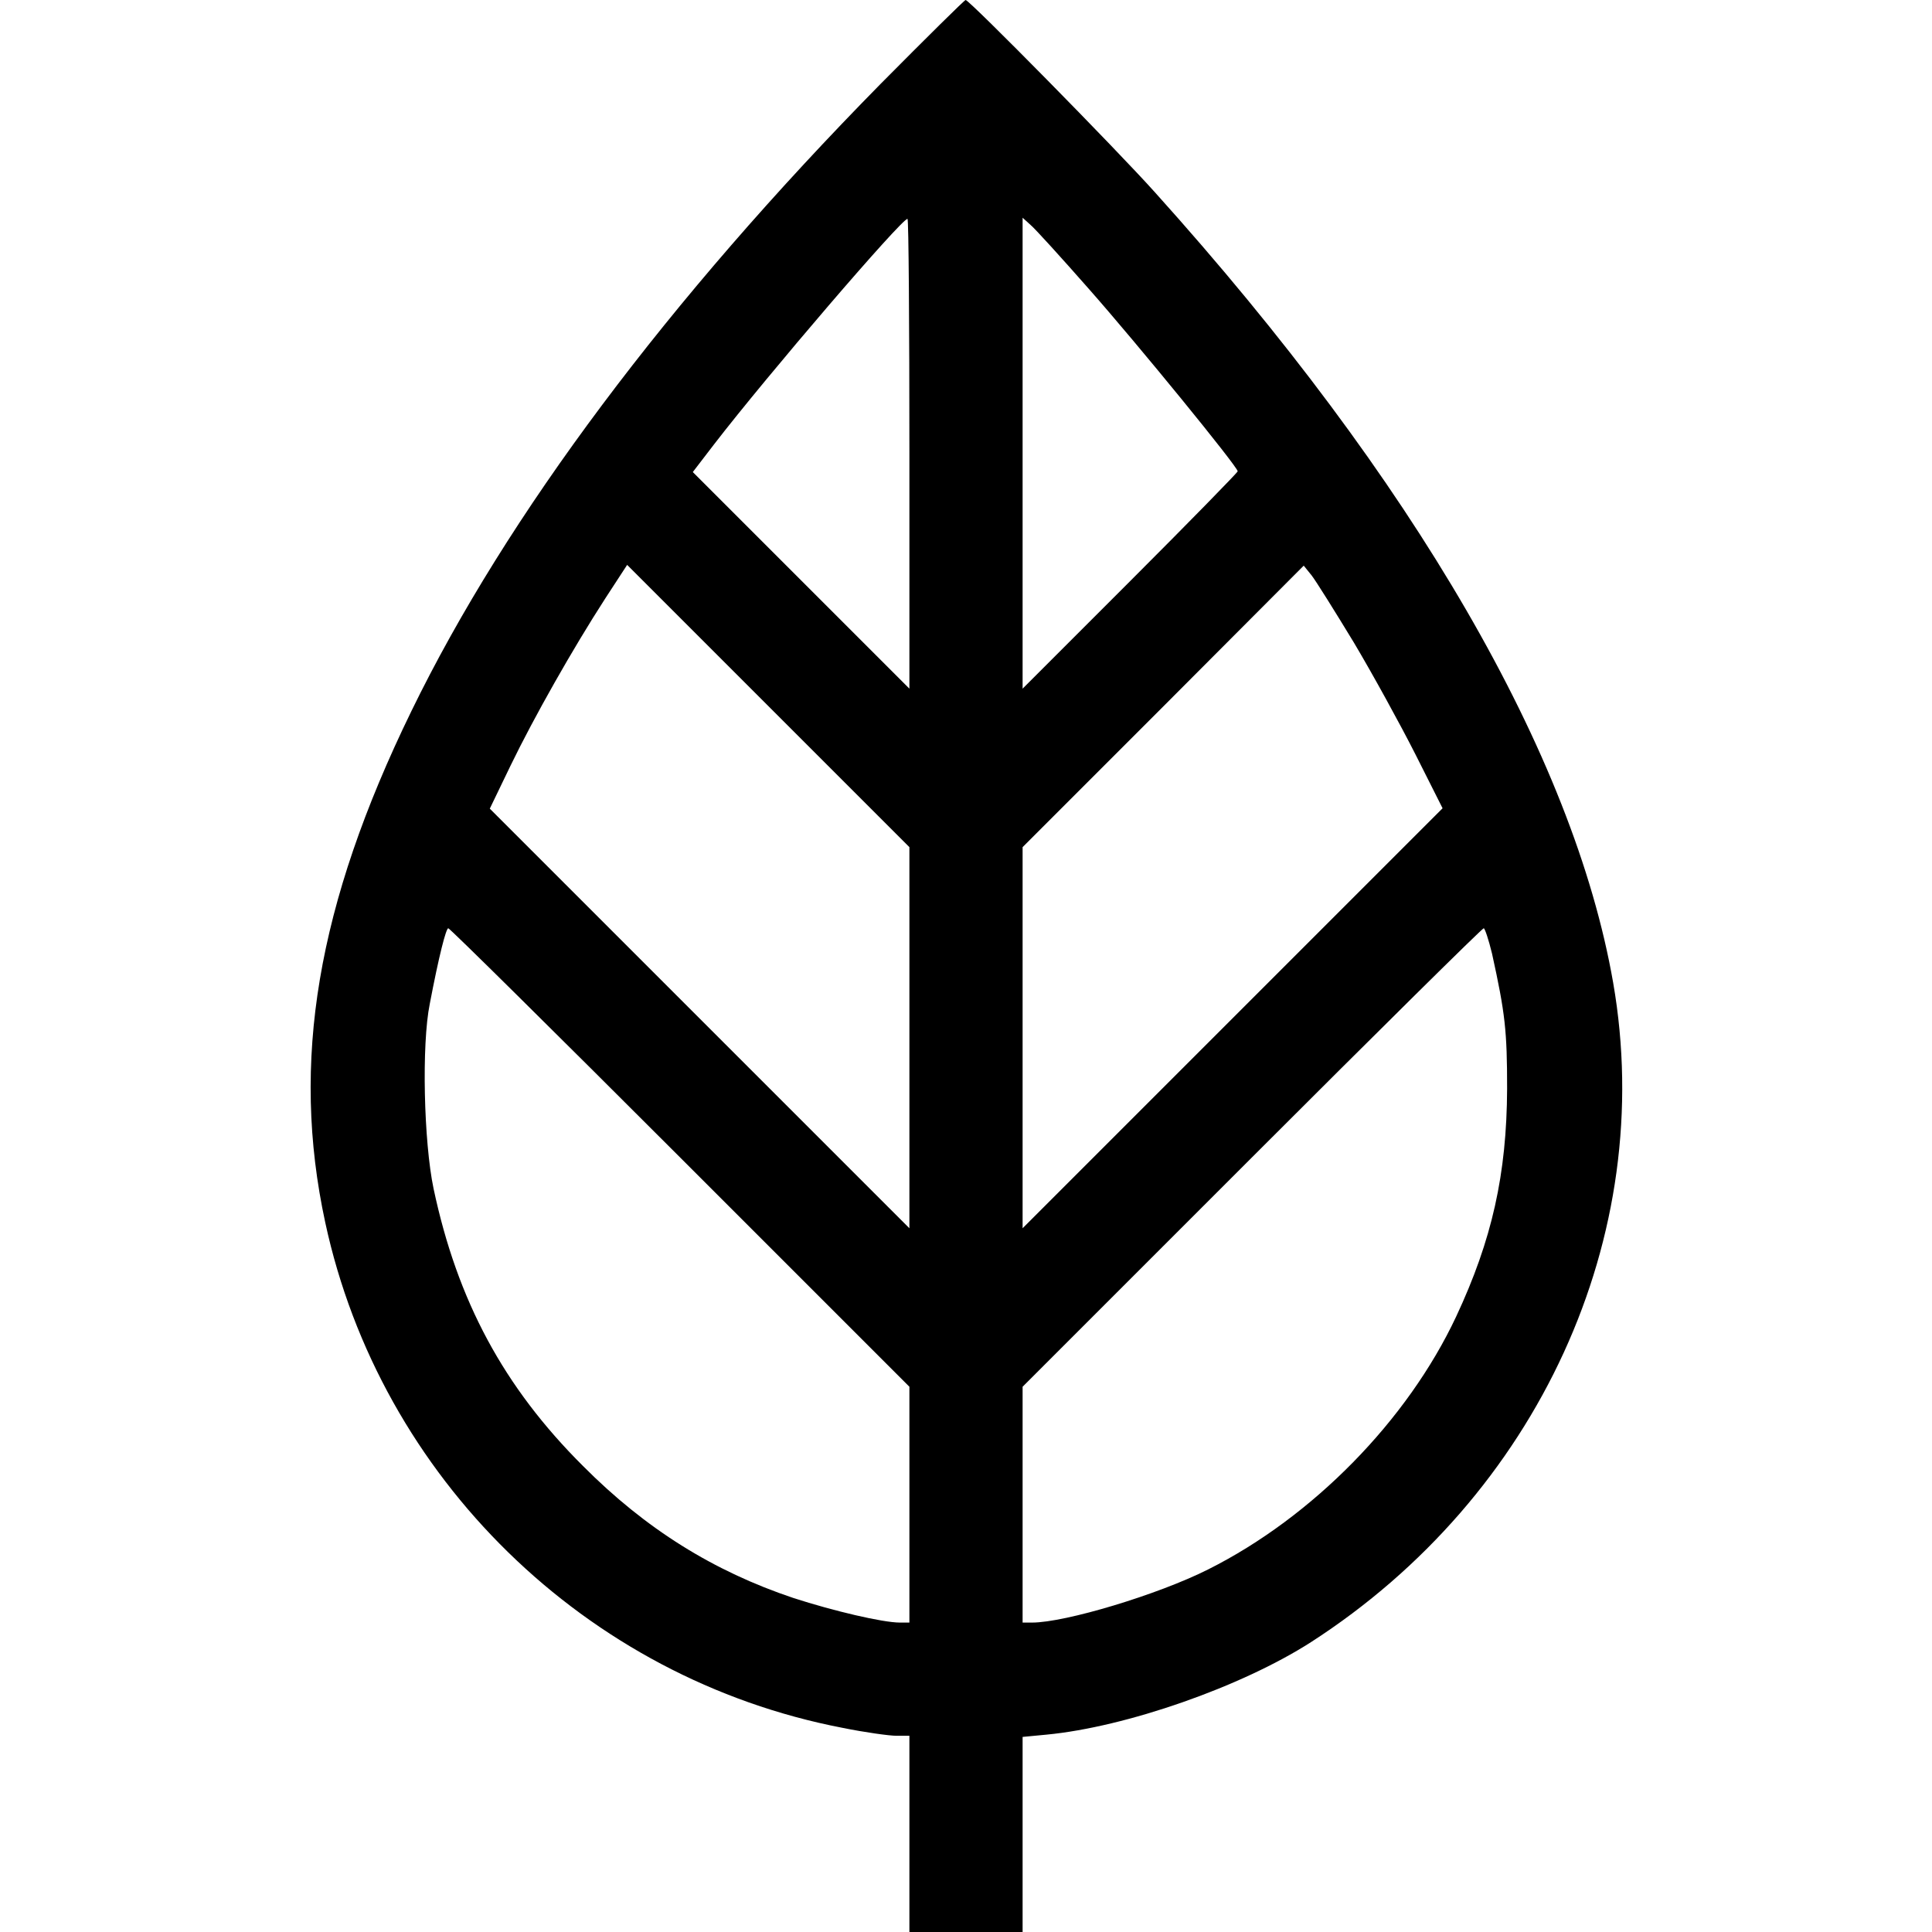
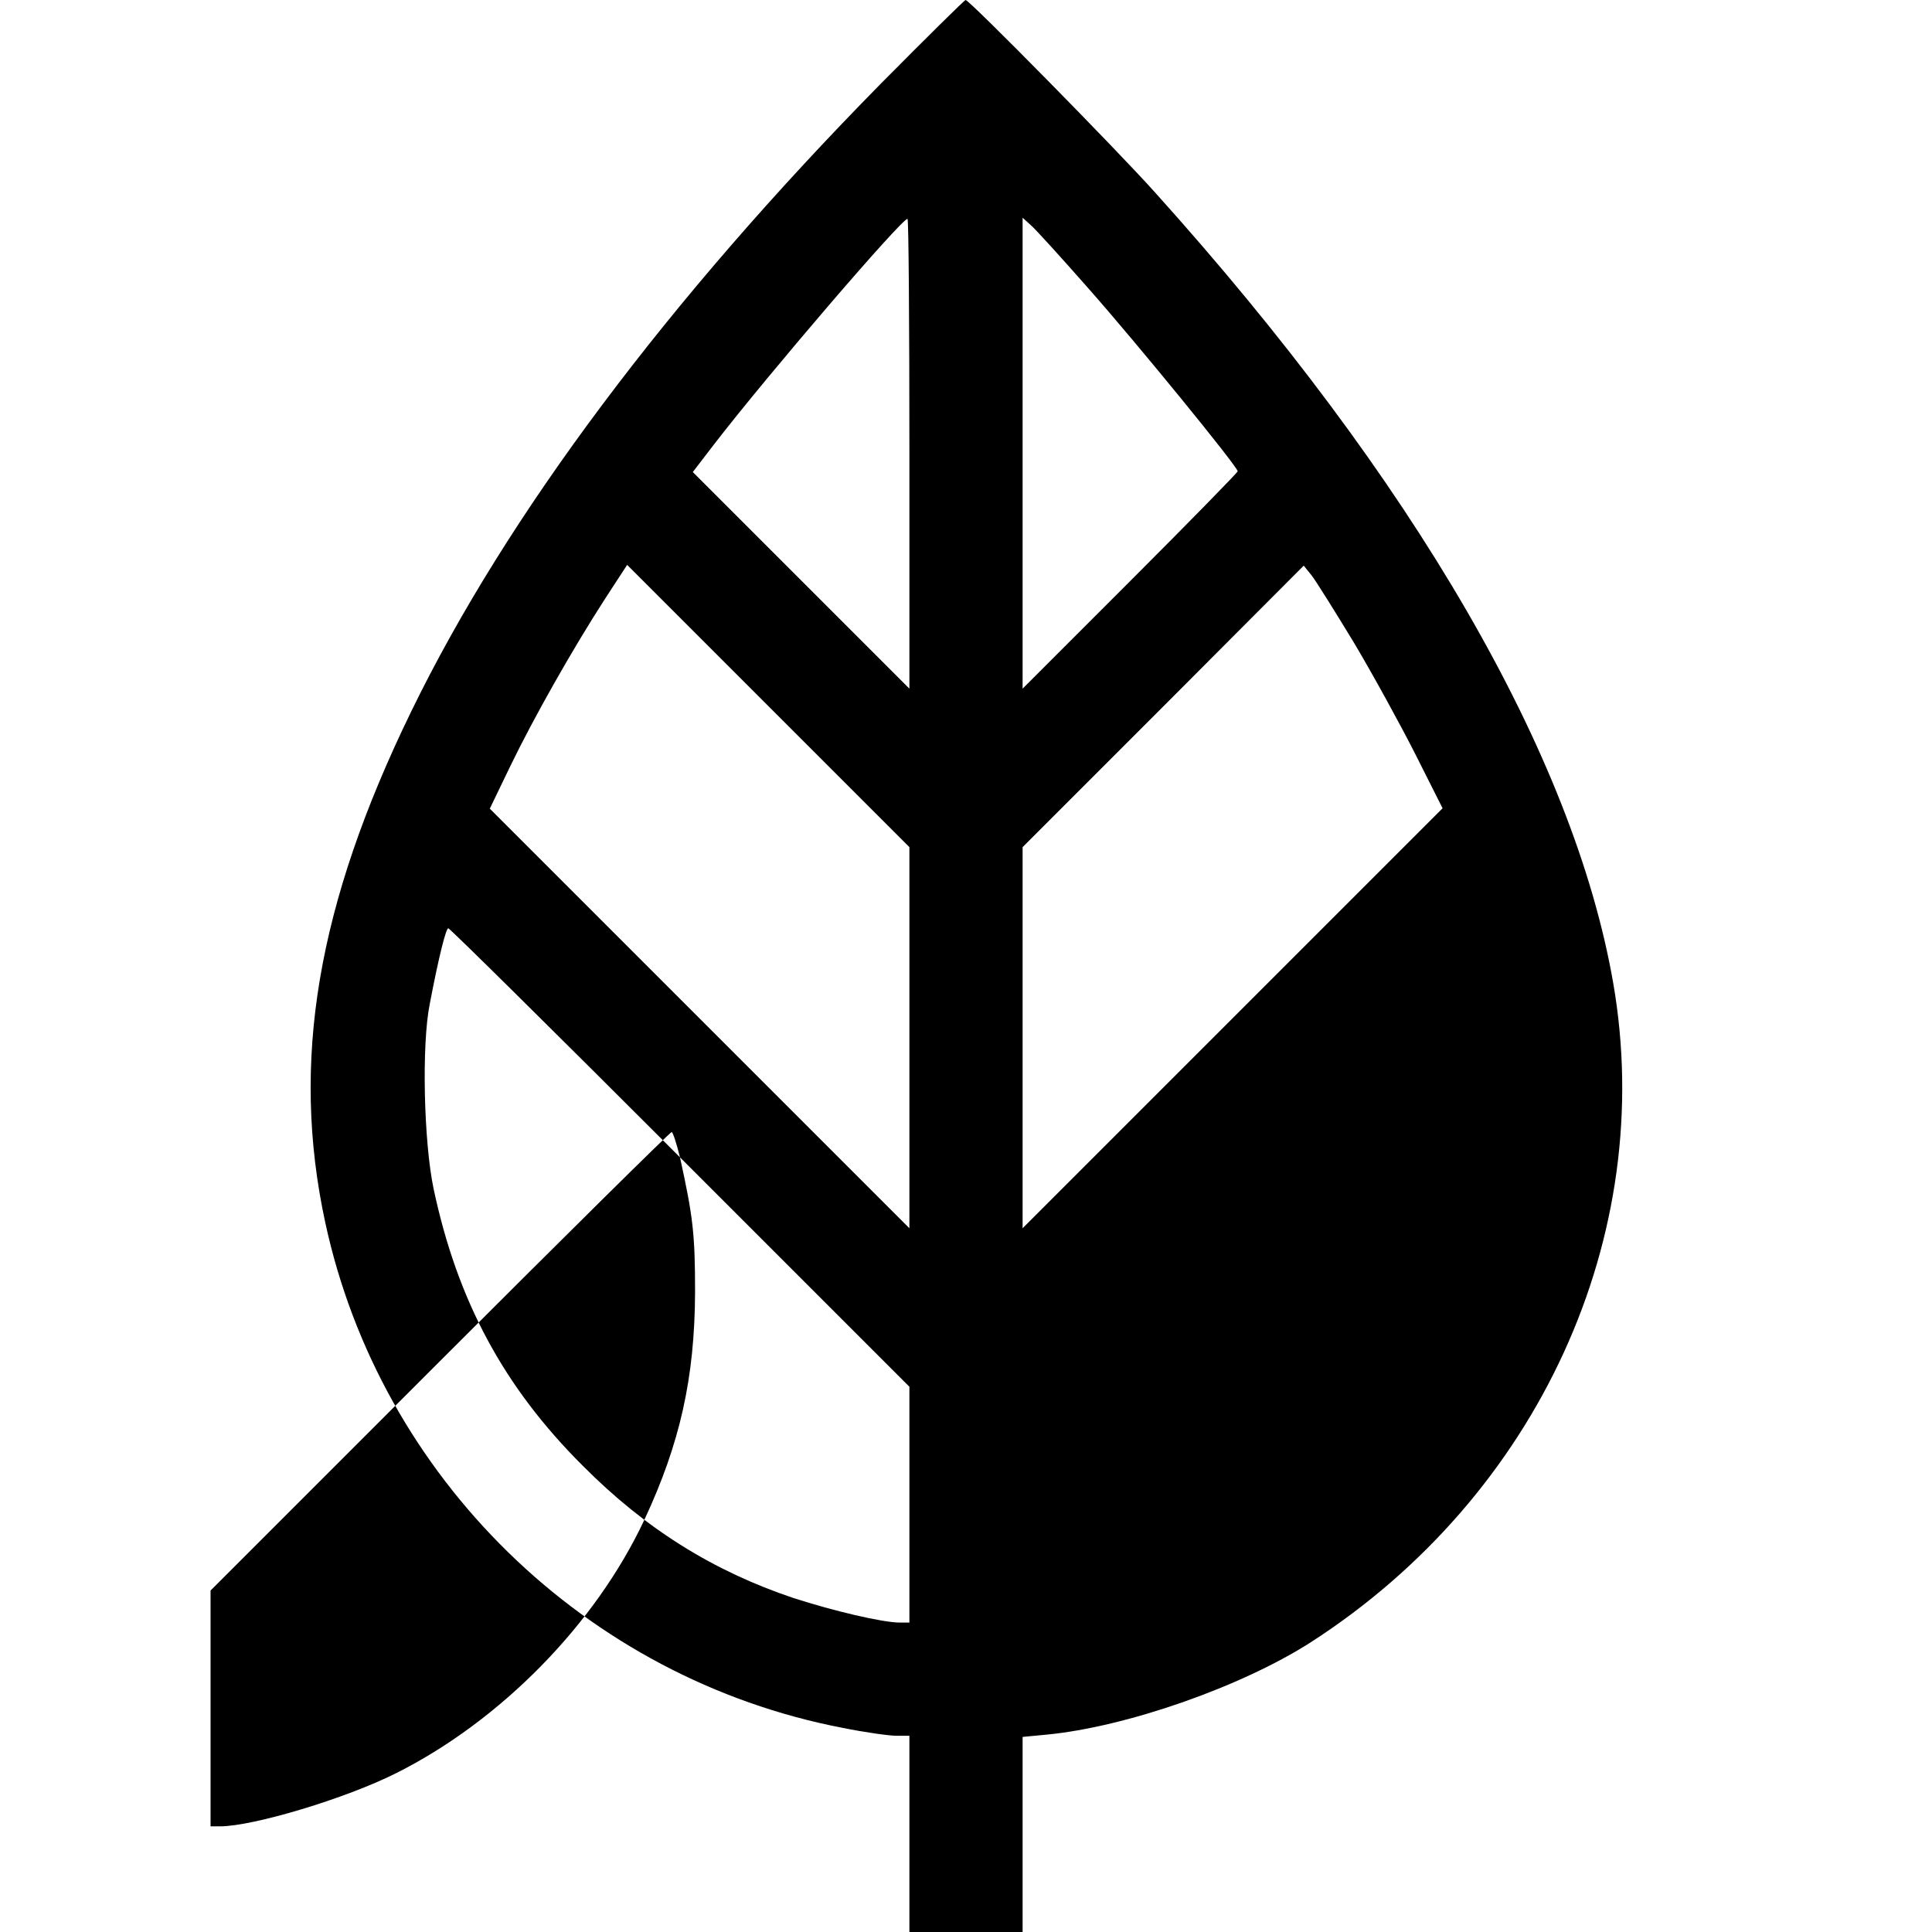
<svg xmlns="http://www.w3.org/2000/svg" version="1.0" width="512pt" height="512pt" viewBox="0 0 512 512" preserveAspectRatio="xMidYMid meet">
  <g transform="translate(0,512) scale(0.1,-0.1)" fill="#000000" stroke="none">
-     <path d="M2334 4898 c-562 -571 -991 -1143 -1244 -1663 -250 -513 -320 -929 -228 -1355 146 -676 690 -1208 1371 -1339 59 -12 124 -21 143 -21 l34 0 0 -260 0 -260 150 0 150 0 0 259 0 258 63 6 c211 20 517 127 701 245 602 388 918 1076 801 1748 -105 602 -528 1332 -1214 2094 -102 114 -492 510 -502 510 -3 0 -104 -100 -225 -222z m76 -980 l0 -623 -287 287 -287 287 56 73 c141 183 497 598 513 598 3 0 5 -280 5 -622z m475 437 c129 -146 395 -472 395 -484 0 -3 -128 -134 -285 -291 l-285 -285 0 624 0 624 21 -19 c12 -10 81 -86 154 -169z m-475 -1985 l0 -505 -556 556 -556 556 55 114 c62 128 165 310 251 443 l58 89 374 -374 374 -374 0 -505z m1178 1047 c50 -84 123 -217 163 -296 l72 -143 -557 -557 -556 -556 0 505 0 505 373 373 372 373 21 -26 c11 -14 61 -94 112 -178z m-1786 -1364 l608 -608 0 -312 0 -313 -25 0 c-46 0 -177 31 -282 65 -212 71 -392 183 -558 350 -210 209 -333 438 -396 735 -26 124 -32 382 -10 490 24 126 43 200 49 200 4 0 280 -273 614 -607z m2152 540 c35 -159 40 -205 40 -358 -1 -227 -40 -401 -135 -604 -129 -275 -380 -531 -657 -670 -133 -67 -379 -141 -467 -141 l-25 0 0 312 0 313 607 607 c335 335 611 608 615 608 3 0 13 -30 22 -67z" />
+     <path d="M2334 4898 c-562 -571 -991 -1143 -1244 -1663 -250 -513 -320 -929 -228 -1355 146 -676 690 -1208 1371 -1339 59 -12 124 -21 143 -21 l34 0 0 -260 0 -260 150 0 150 0 0 259 0 258 63 6 c211 20 517 127 701 245 602 388 918 1076 801 1748 -105 602 -528 1332 -1214 2094 -102 114 -492 510 -502 510 -3 0 -104 -100 -225 -222z m76 -980 l0 -623 -287 287 -287 287 56 73 c141 183 497 598 513 598 3 0 5 -280 5 -622z m475 437 c129 -146 395 -472 395 -484 0 -3 -128 -134 -285 -291 l-285 -285 0 624 0 624 21 -19 c12 -10 81 -86 154 -169z m-475 -1985 l0 -505 -556 556 -556 556 55 114 c62 128 165 310 251 443 l58 89 374 -374 374 -374 0 -505z m1178 1047 c50 -84 123 -217 163 -296 l72 -143 -557 -557 -556 -556 0 505 0 505 373 373 372 373 21 -26 c11 -14 61 -94 112 -178z m-1786 -1364 l608 -608 0 -312 0 -313 -25 0 c-46 0 -177 31 -282 65 -212 71 -392 183 -558 350 -210 209 -333 438 -396 735 -26 124 -32 382 -10 490 24 126 43 200 49 200 4 0 280 -273 614 -607z c35 -159 40 -205 40 -358 -1 -227 -40 -401 -135 -604 -129 -275 -380 -531 -657 -670 -133 -67 -379 -141 -467 -141 l-25 0 0 312 0 313 607 607 c335 335 611 608 615 608 3 0 13 -30 22 -67z" />
  </g>
</svg>